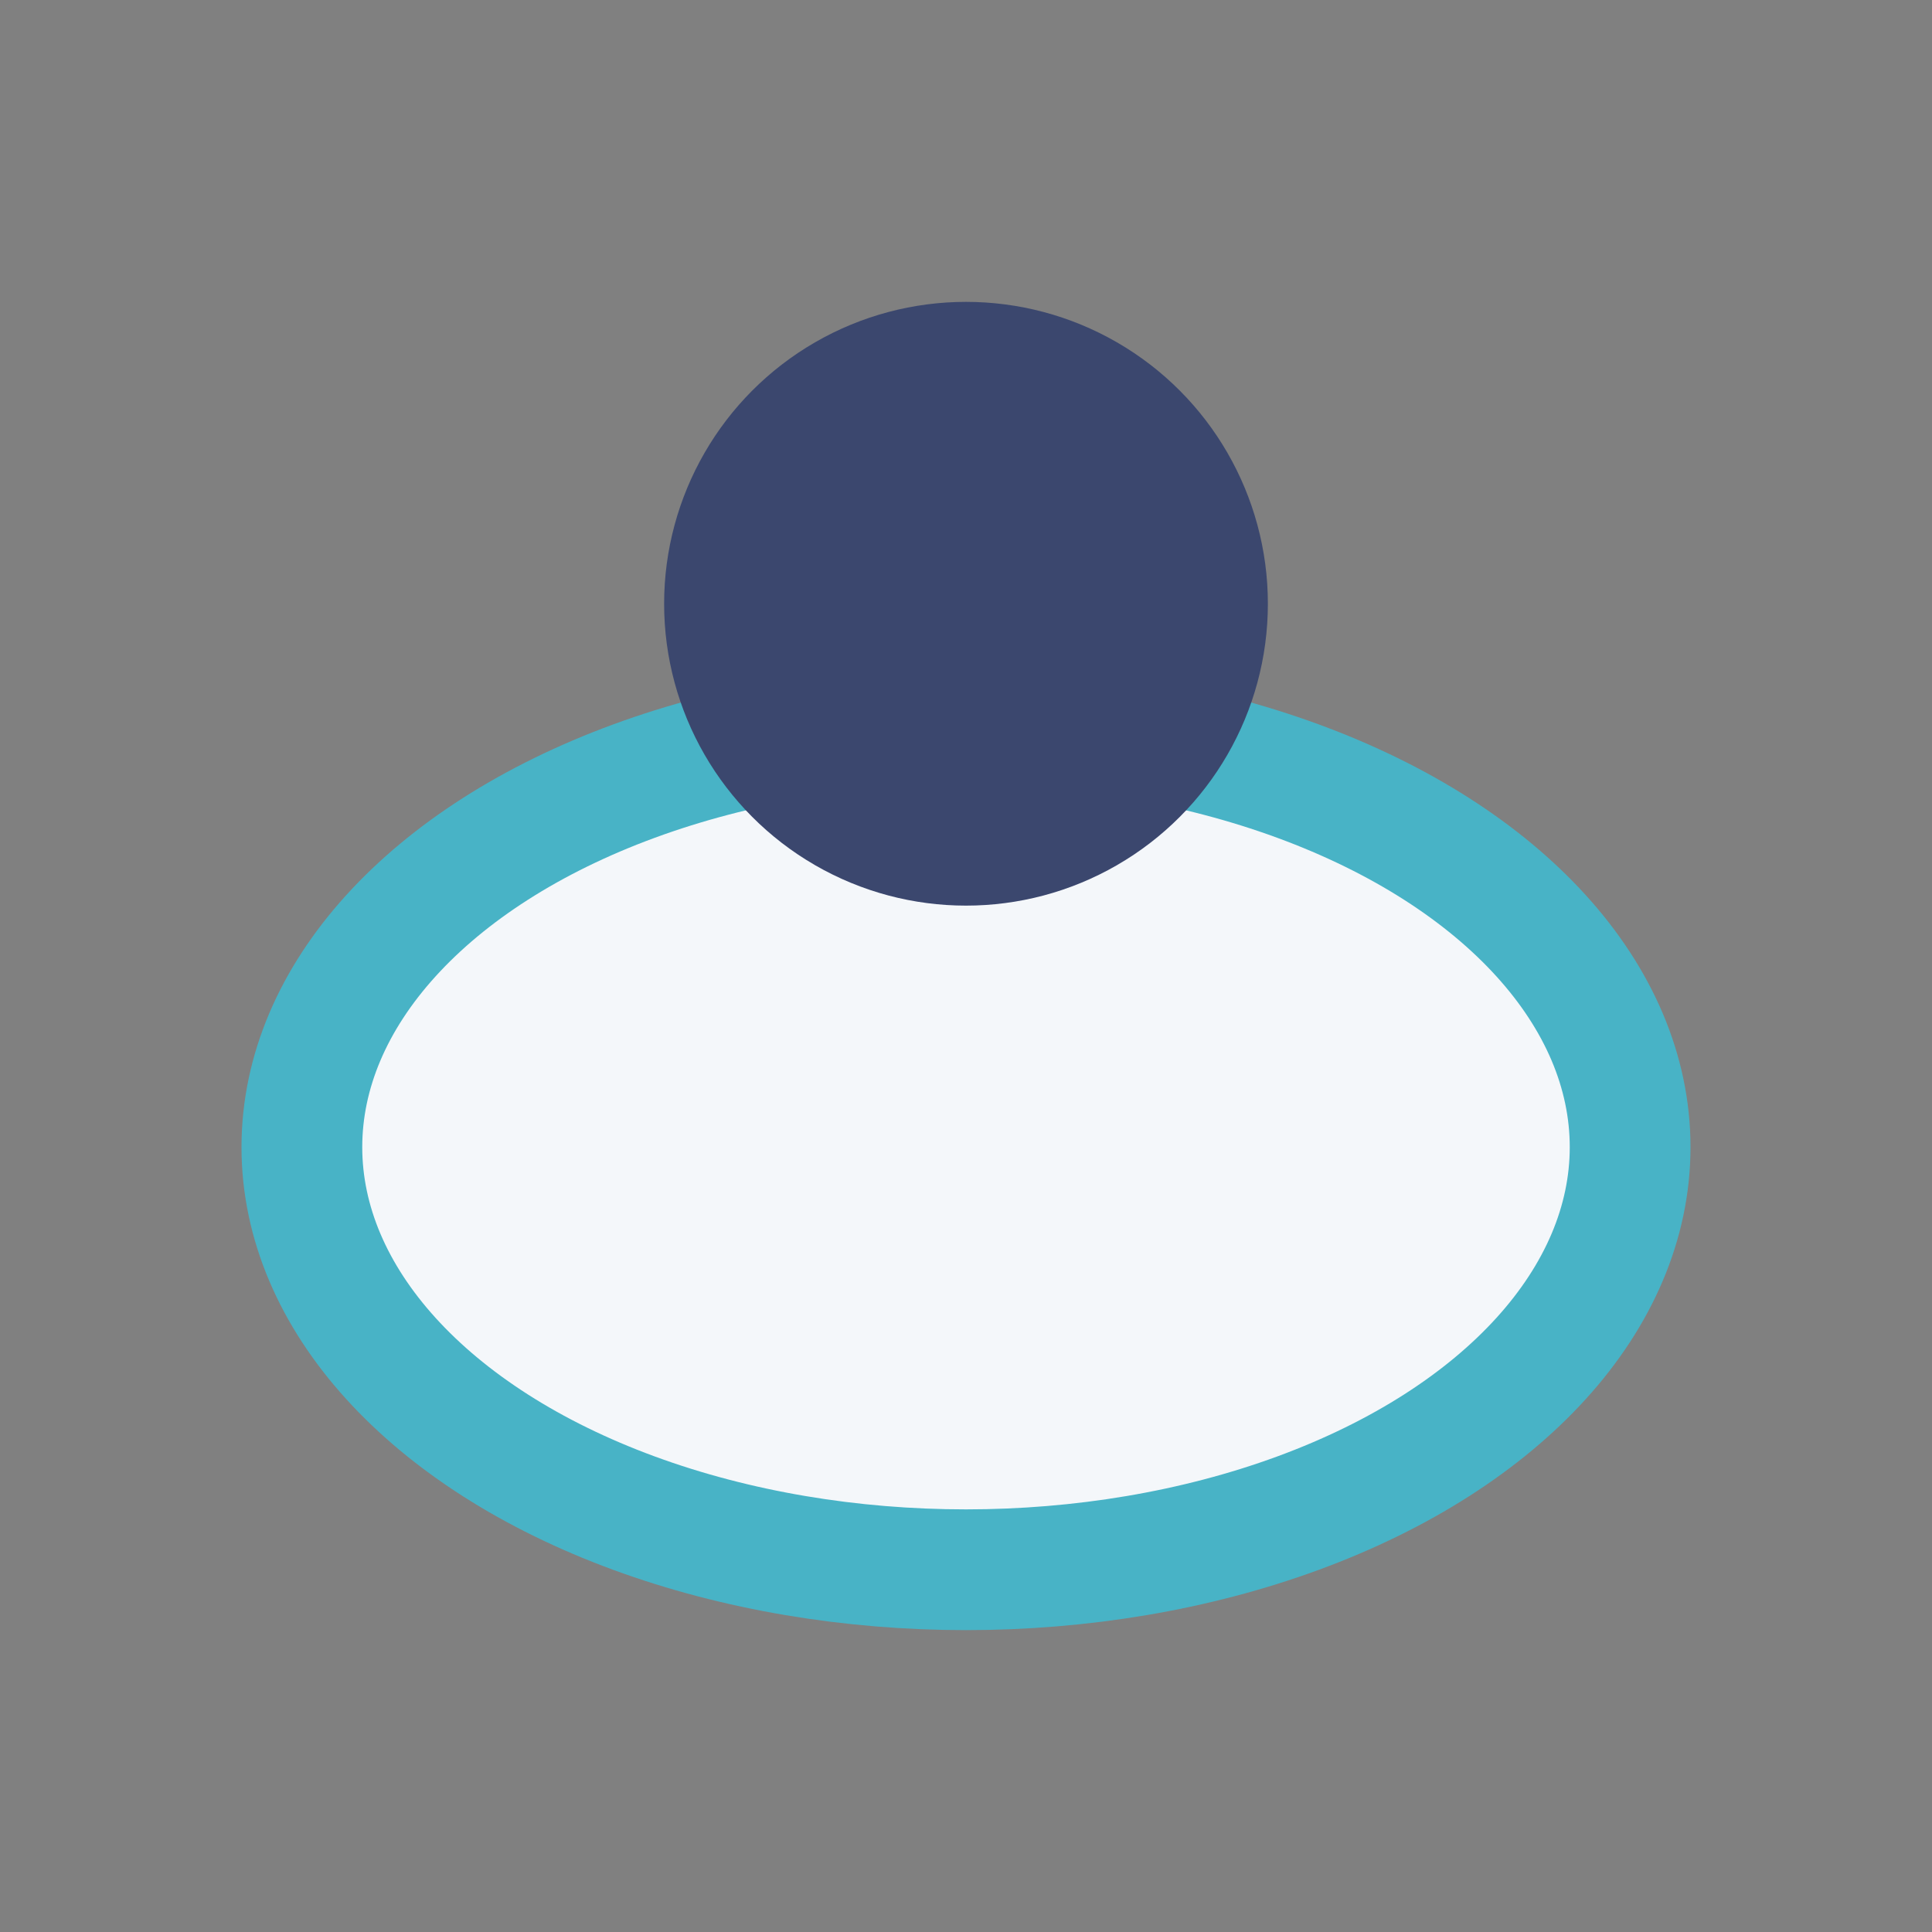
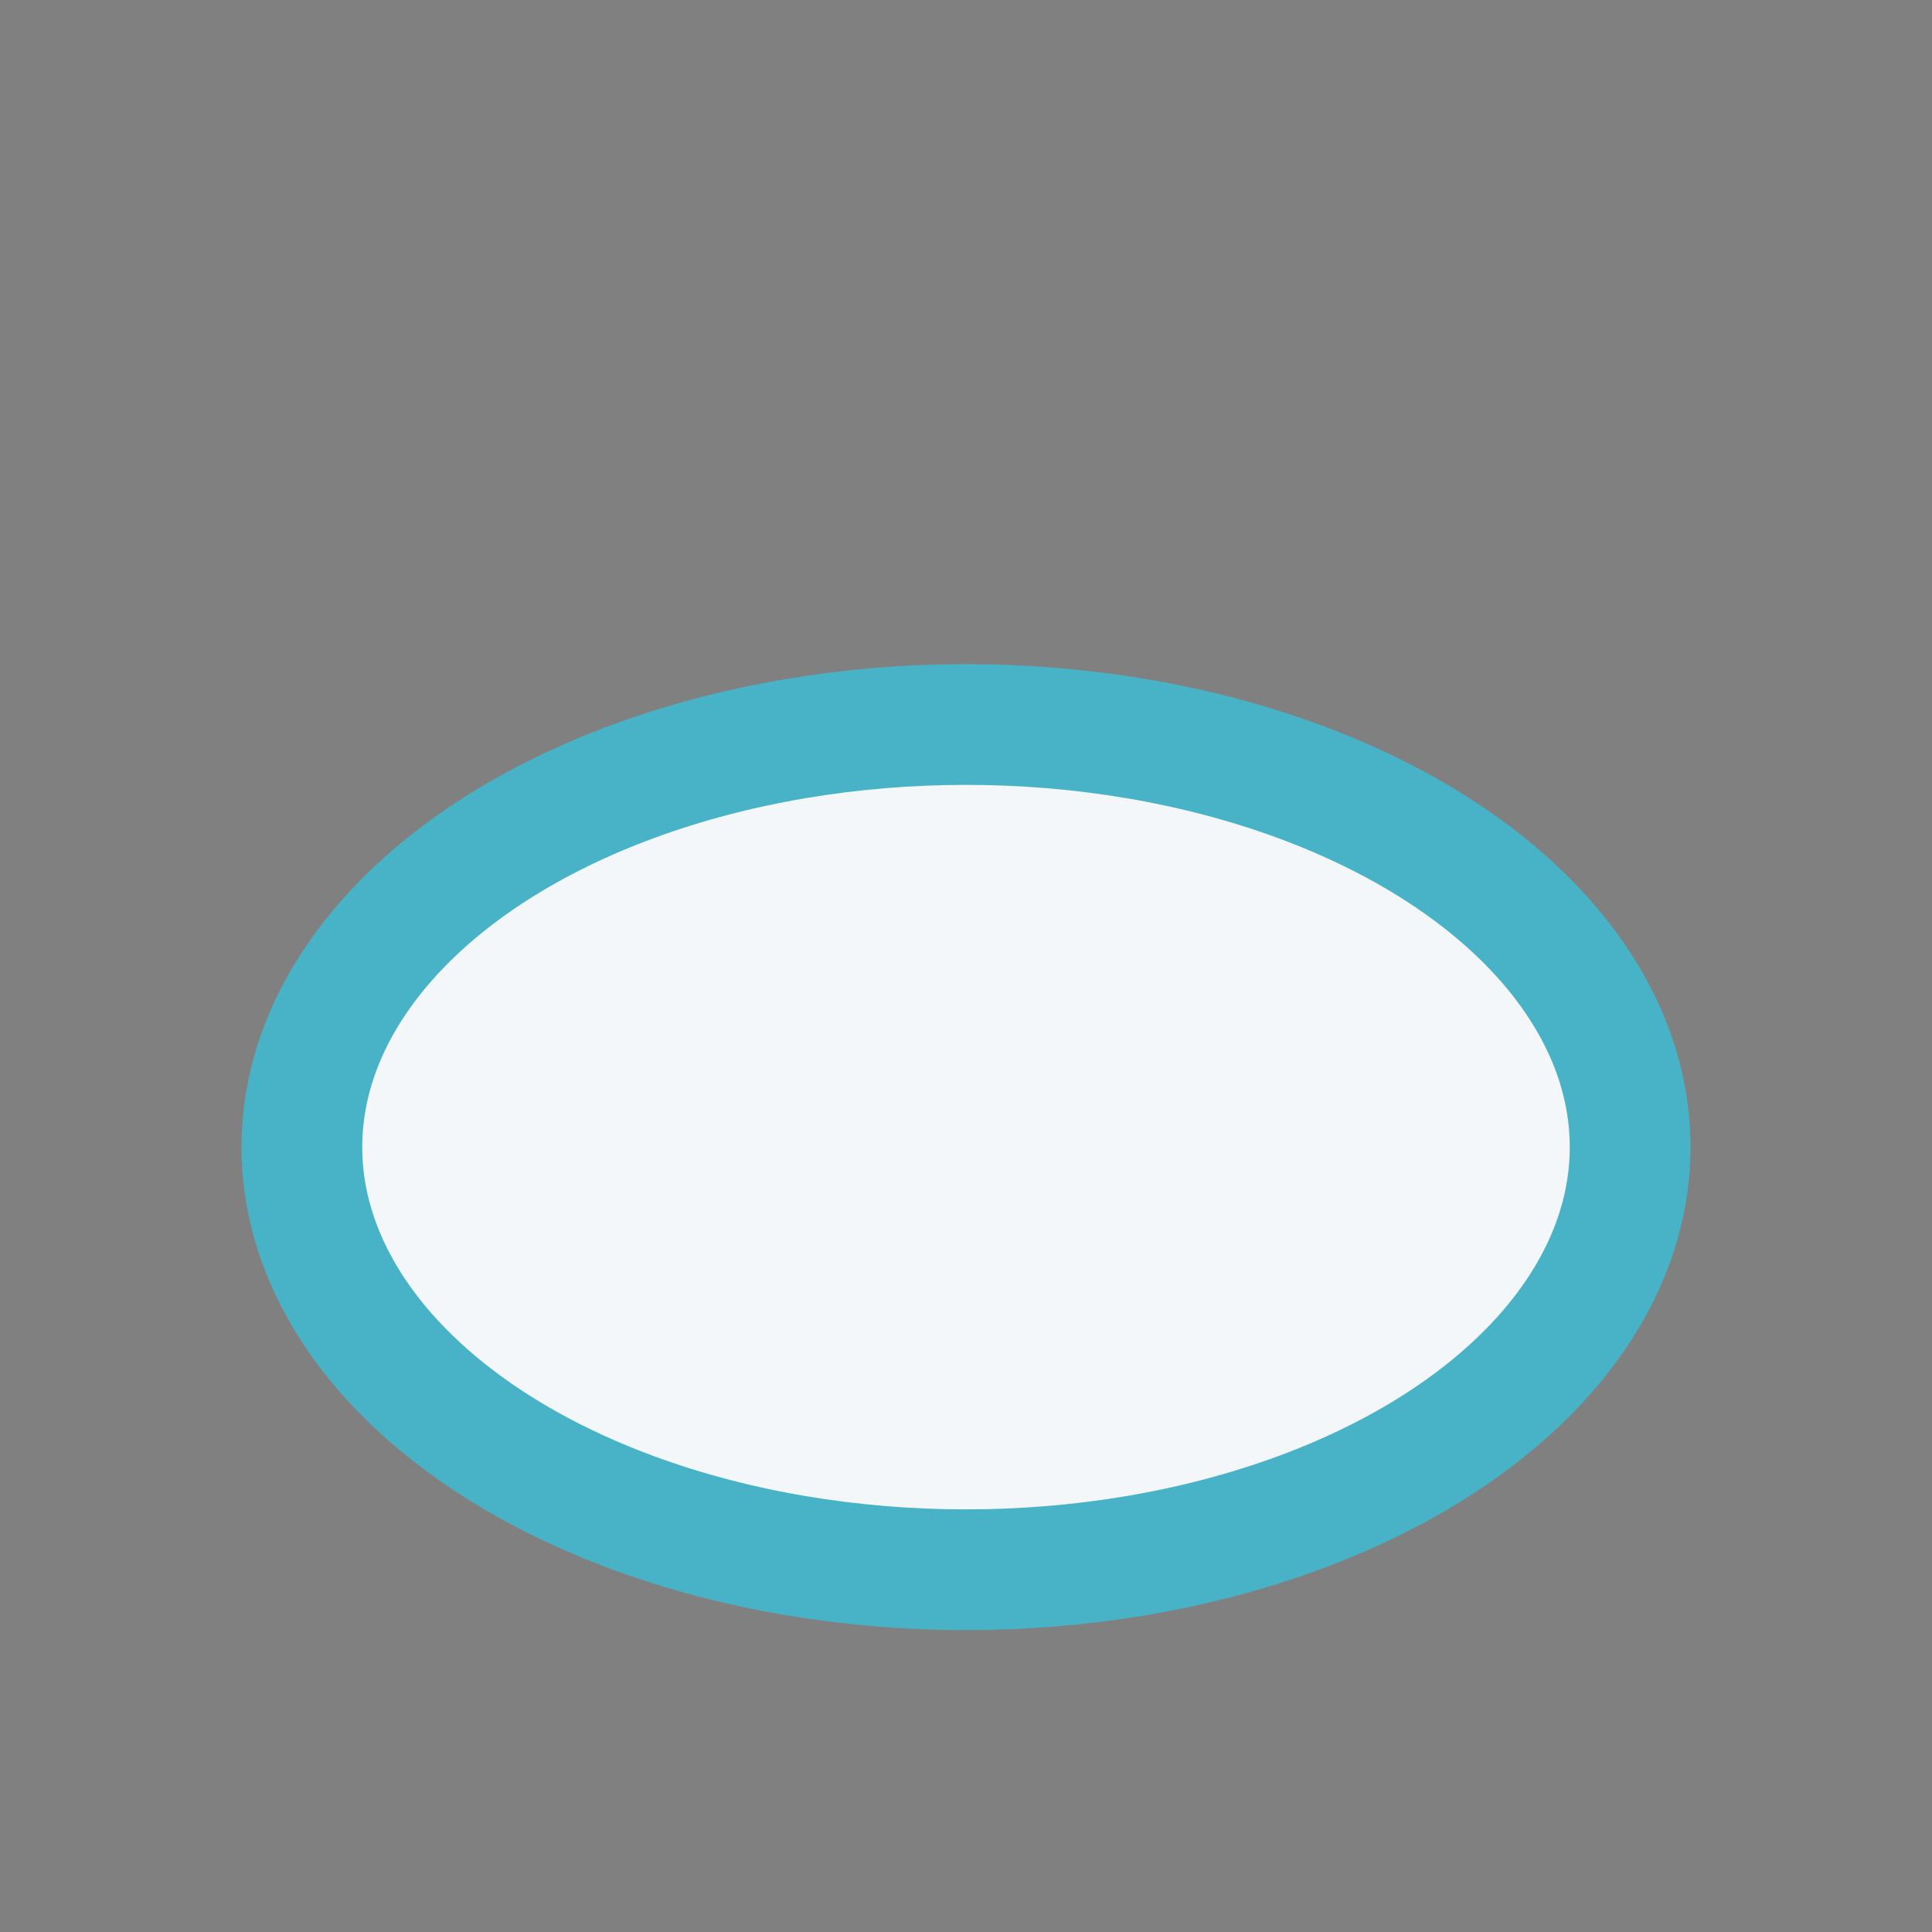
<svg xmlns="http://www.w3.org/2000/svg" width="32" height="32" viewBox="0 0 32 32">
  <rect x="0" y="0" width="32" height="32" fill="#808080" stroke="none" />
  <ellipse cx="16" cy="19" rx="11" ry="7" fill="#F4F7FA" stroke="#48B3C6" stroke-width="2" />
-   <circle cx="16" cy="10" r="5" fill="#3B476E" />
</svg>